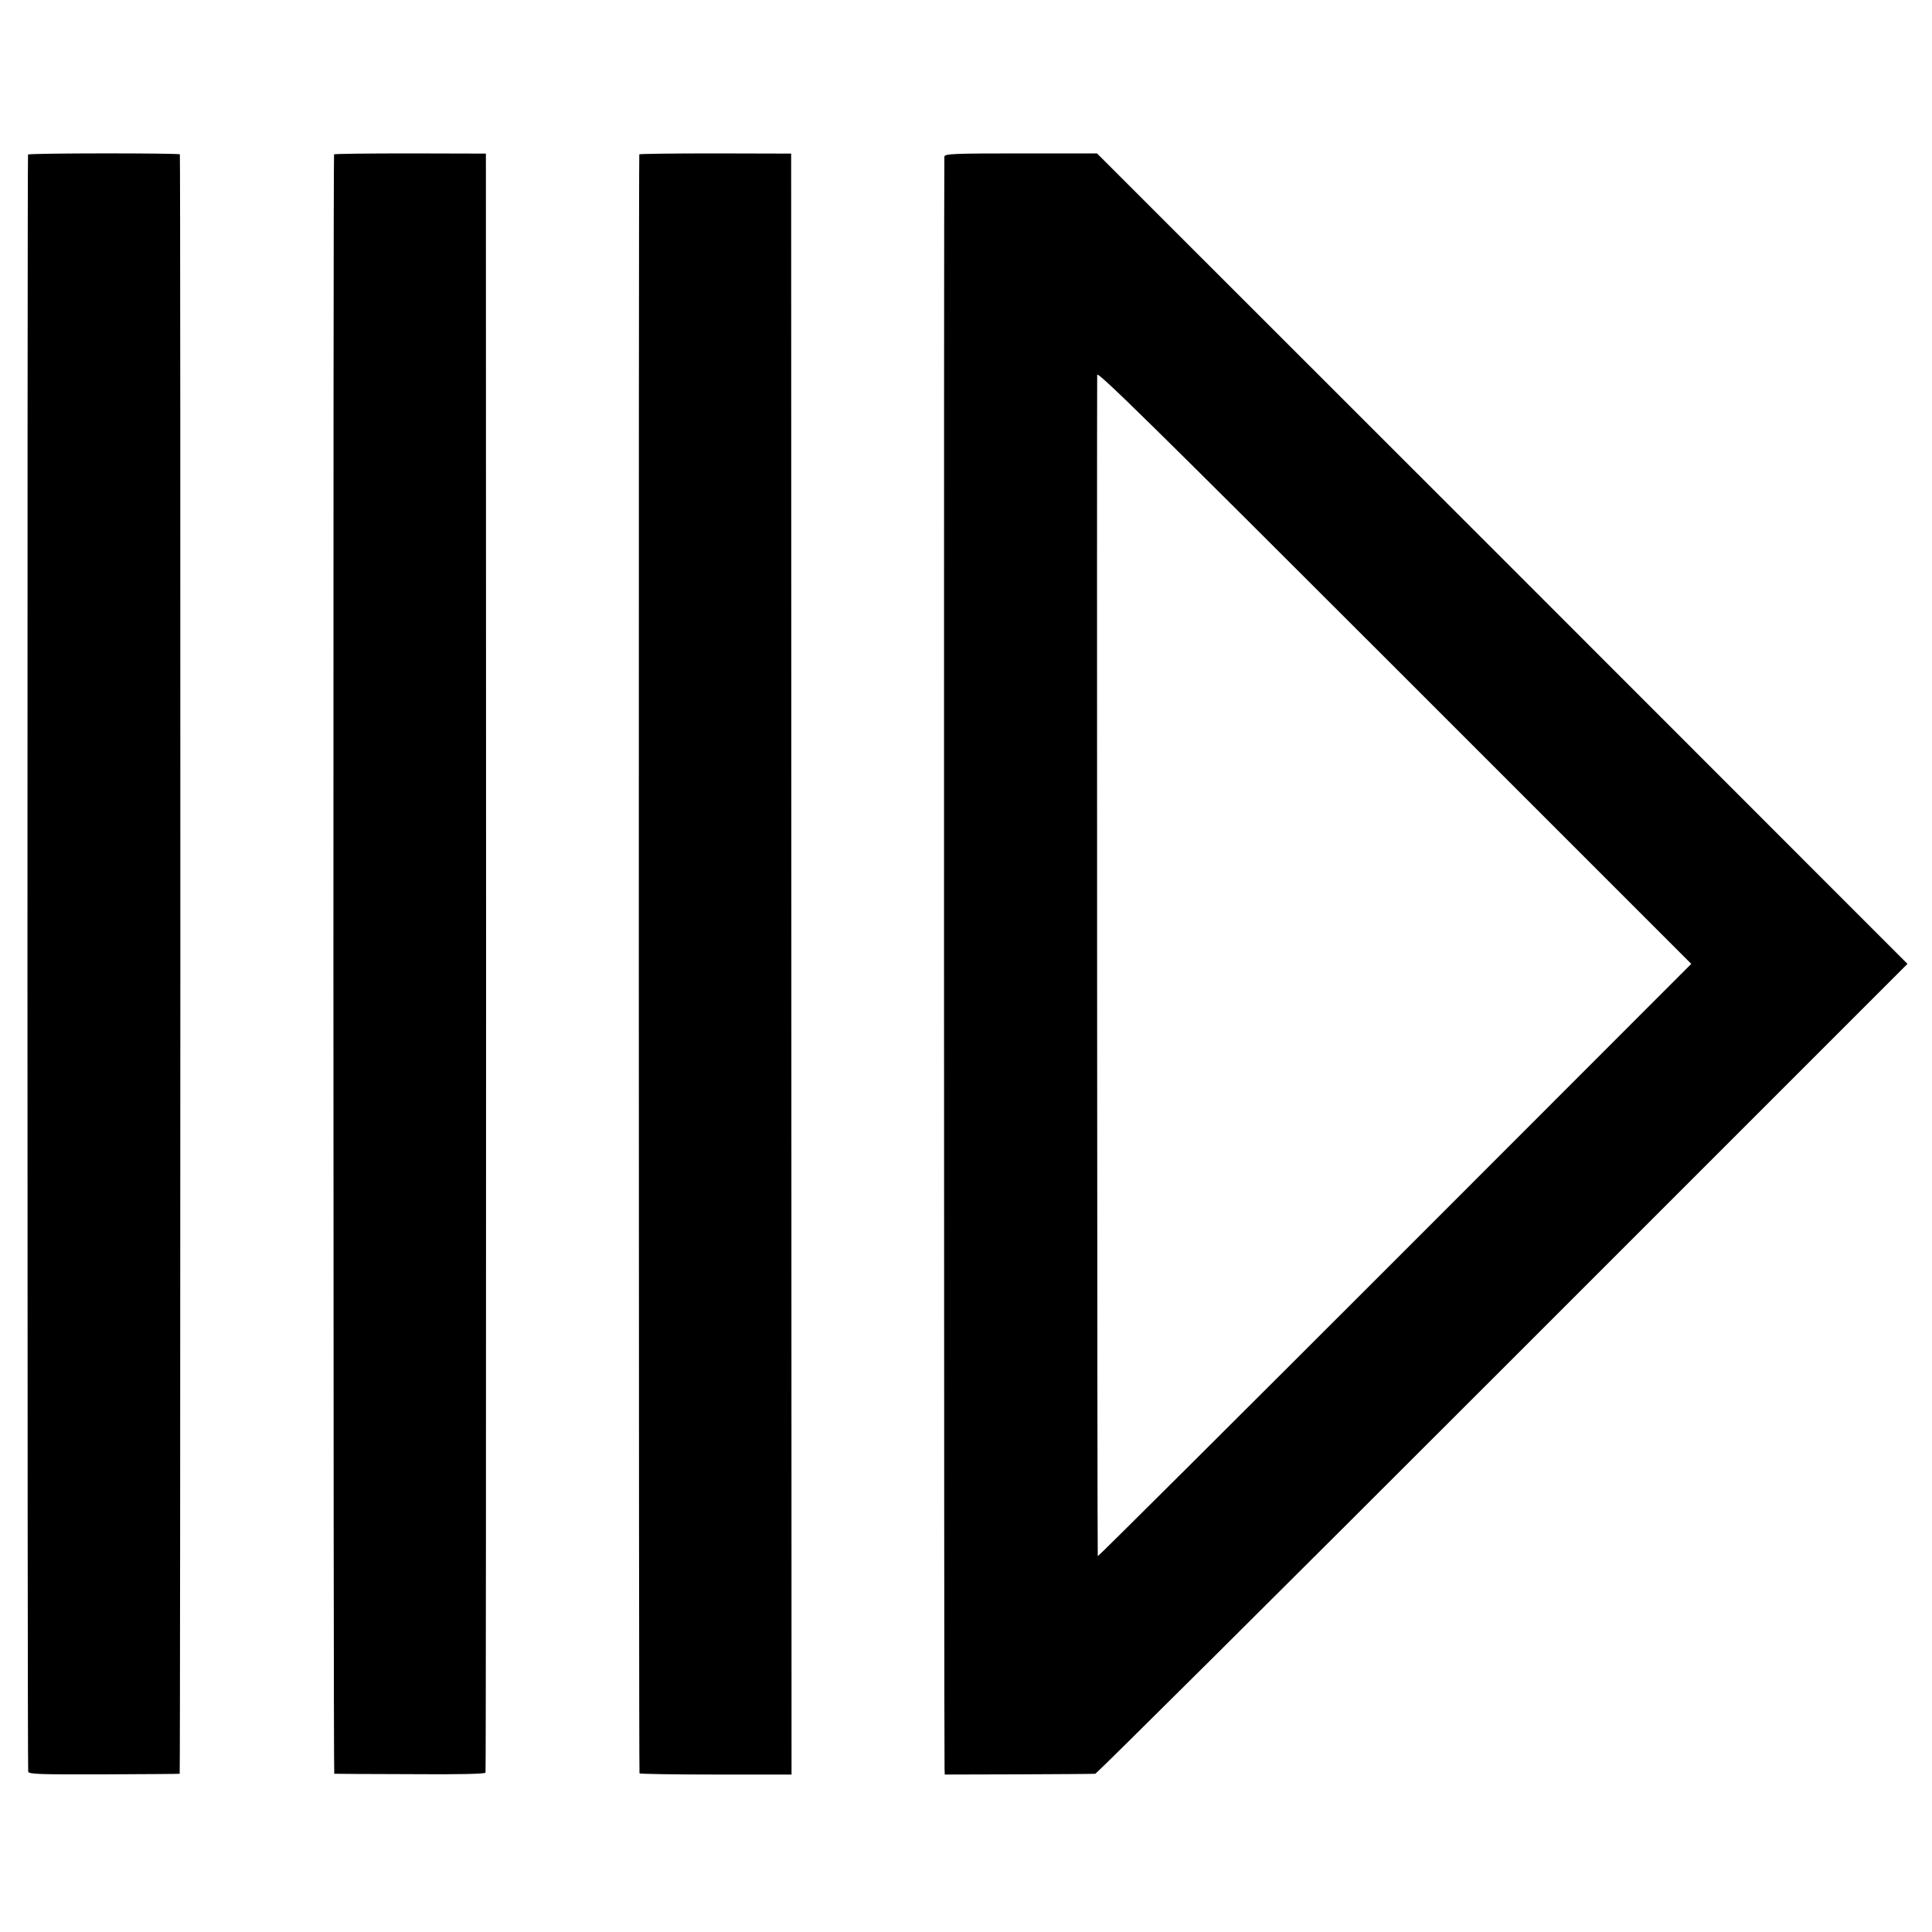
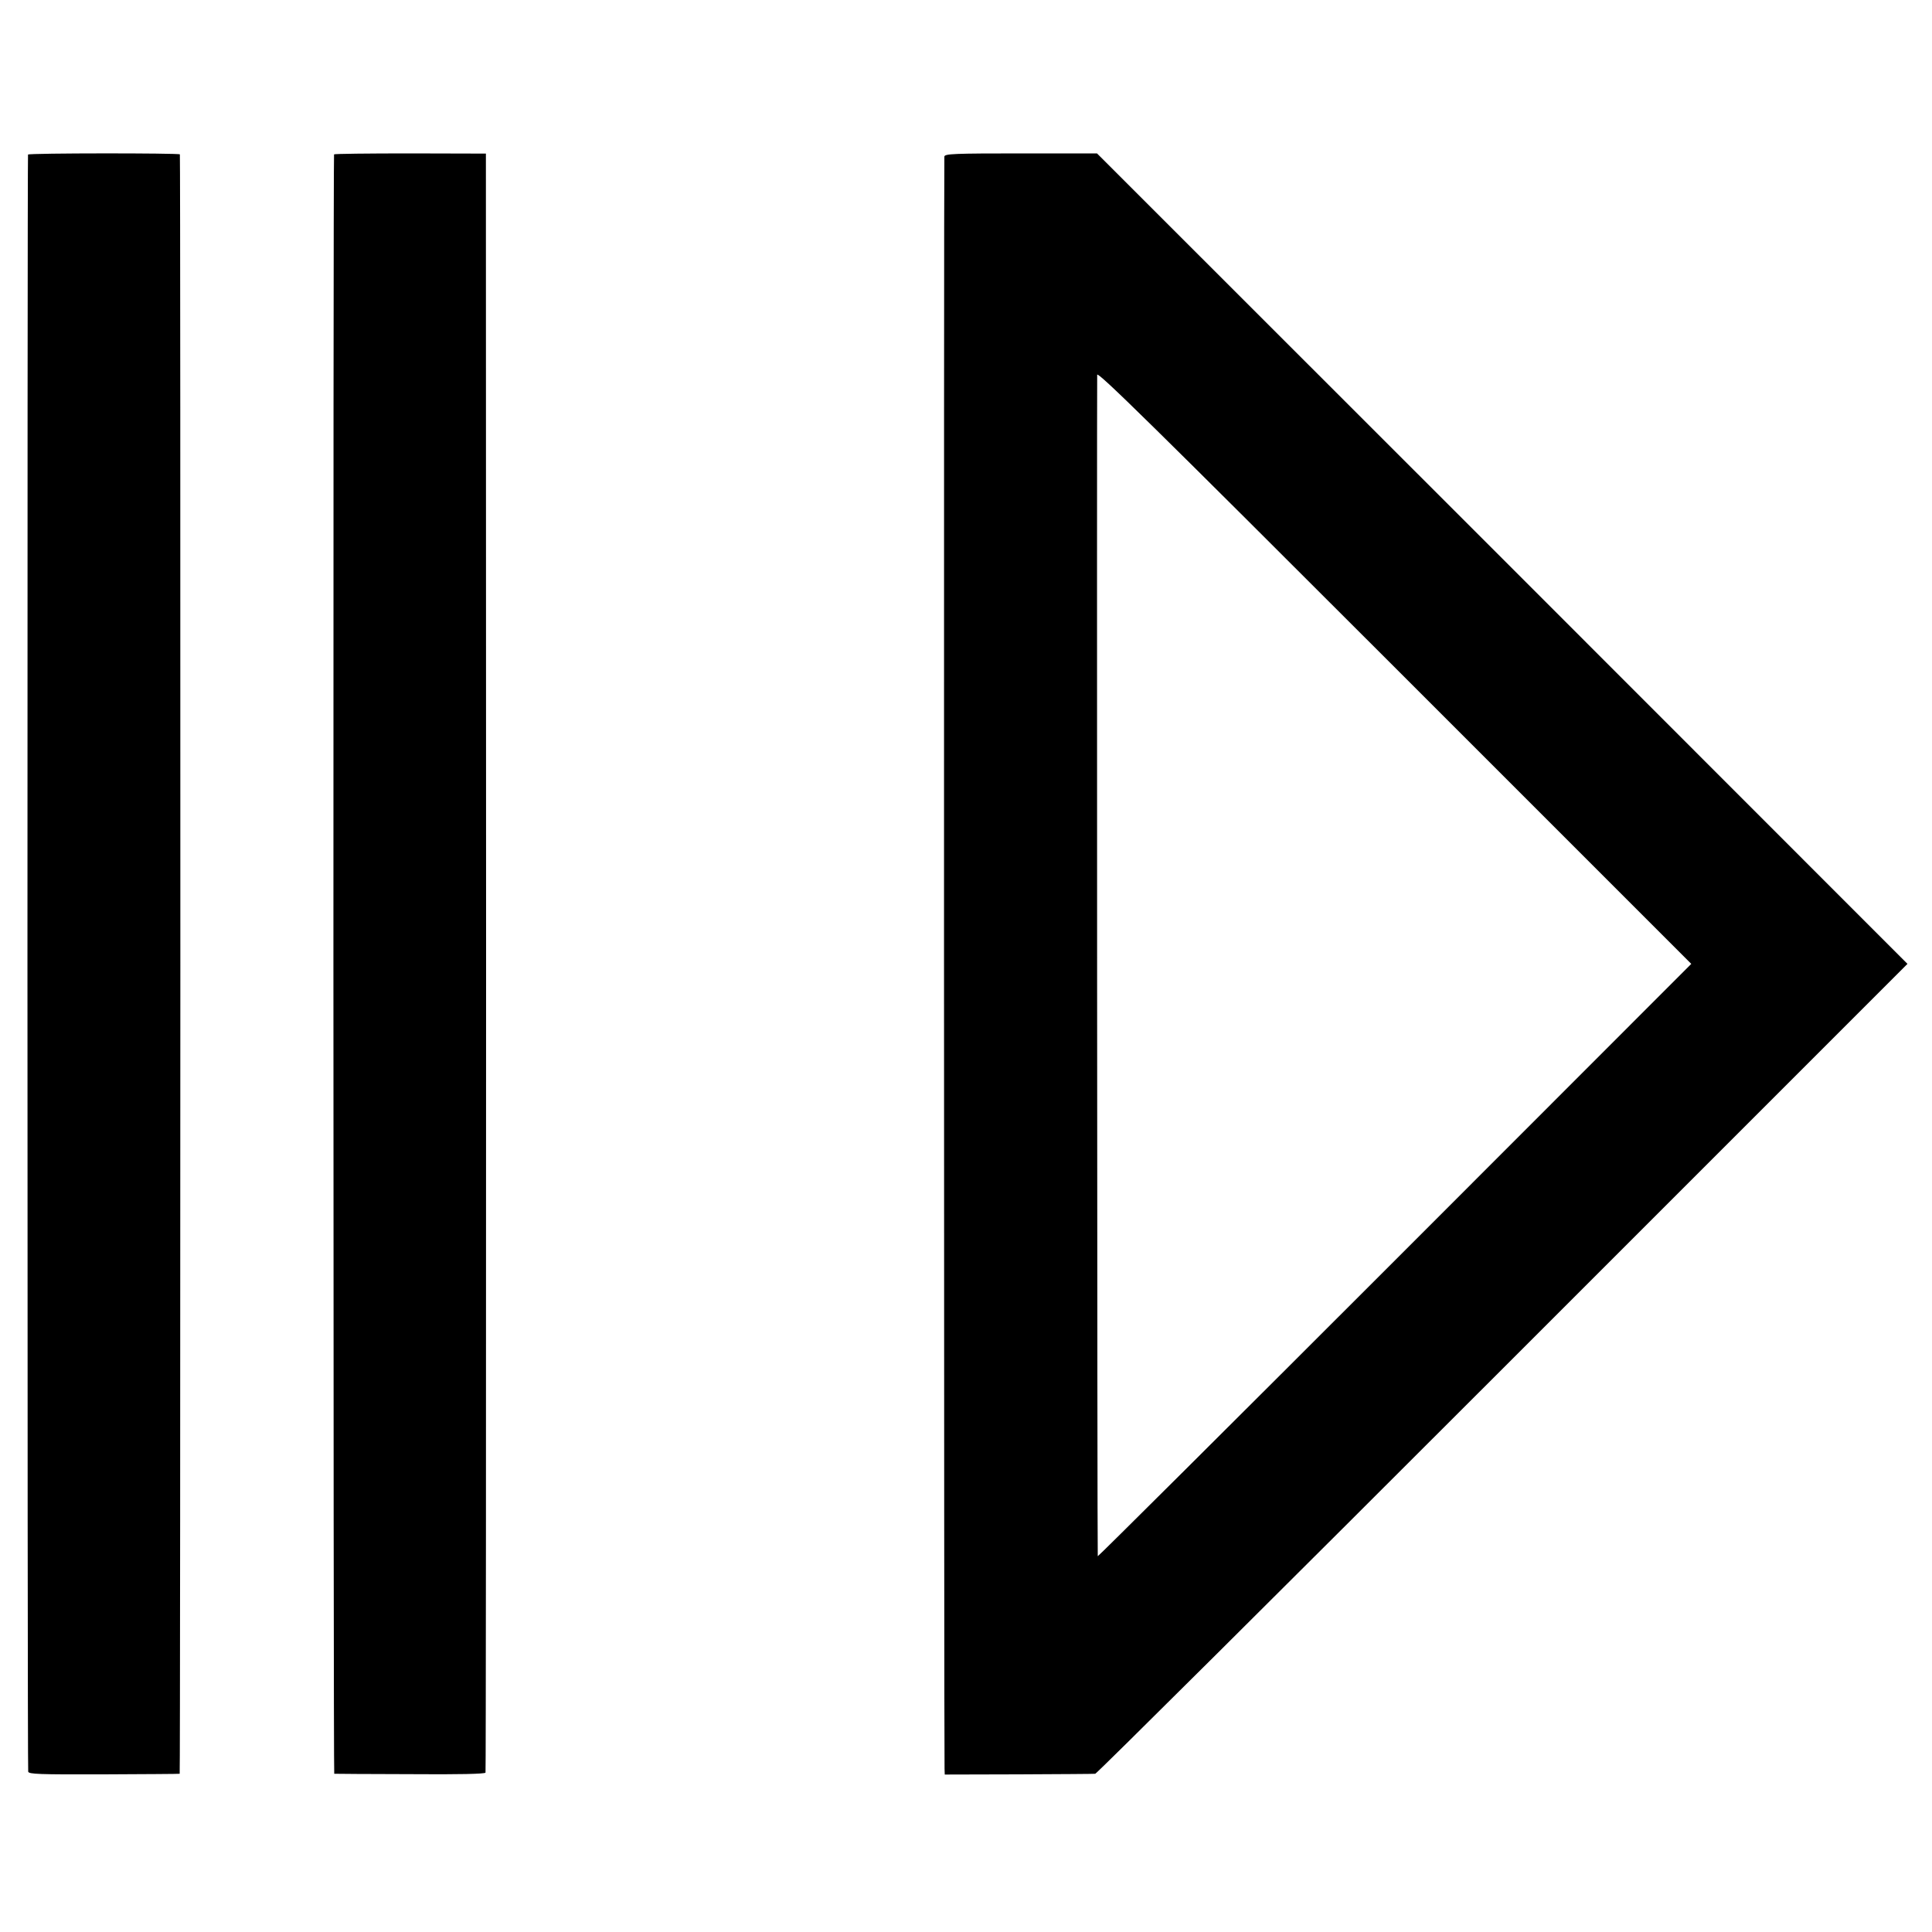
<svg xmlns="http://www.w3.org/2000/svg" height="1000pt" preserveAspectRatio="xMidYMid meet" viewBox="0 0 1000 1000" width="1000pt">
  <g transform="matrix(.1 0 0 -.1 0 1000)">
    <path d="m145 9200c-4-8-4-8353 1-8370 3-13 54-15 391-14 214 1 390 2 393 3 4 1 5 8360 1 8382-1 7-781 7-786-1z" />
    <path d="m1729 9201c-5-17-4-8381 1-8382 3 0 179-2 392-2 253-2 389 1 391 8 2 5 3 1893 3 4195l-1 4185-393 1c-215 0-393-2-393-5z" />
-     <path d="m3309 9201c-4-20-3-8374 1-8380 3-3 181-6 396-6h391l-1 4195-1 4195-392 1c-216 0-394-2-394-5z" />
    <path d="m4888 9190c-3-12-2-8255 1-8345l1-30 383 1c210 1 388 2 396 3 7 0 956 944 2109 2097l2095 2095-2097 2098-2098 2097h-393c-347 0-394-2-397-16zm2332-5714c-844-844-1536-1533-1538-1531-3 3-5 5983-3 6115 1 20 286-260 1538-1512l1537-1537z" />
  </g>
</svg>